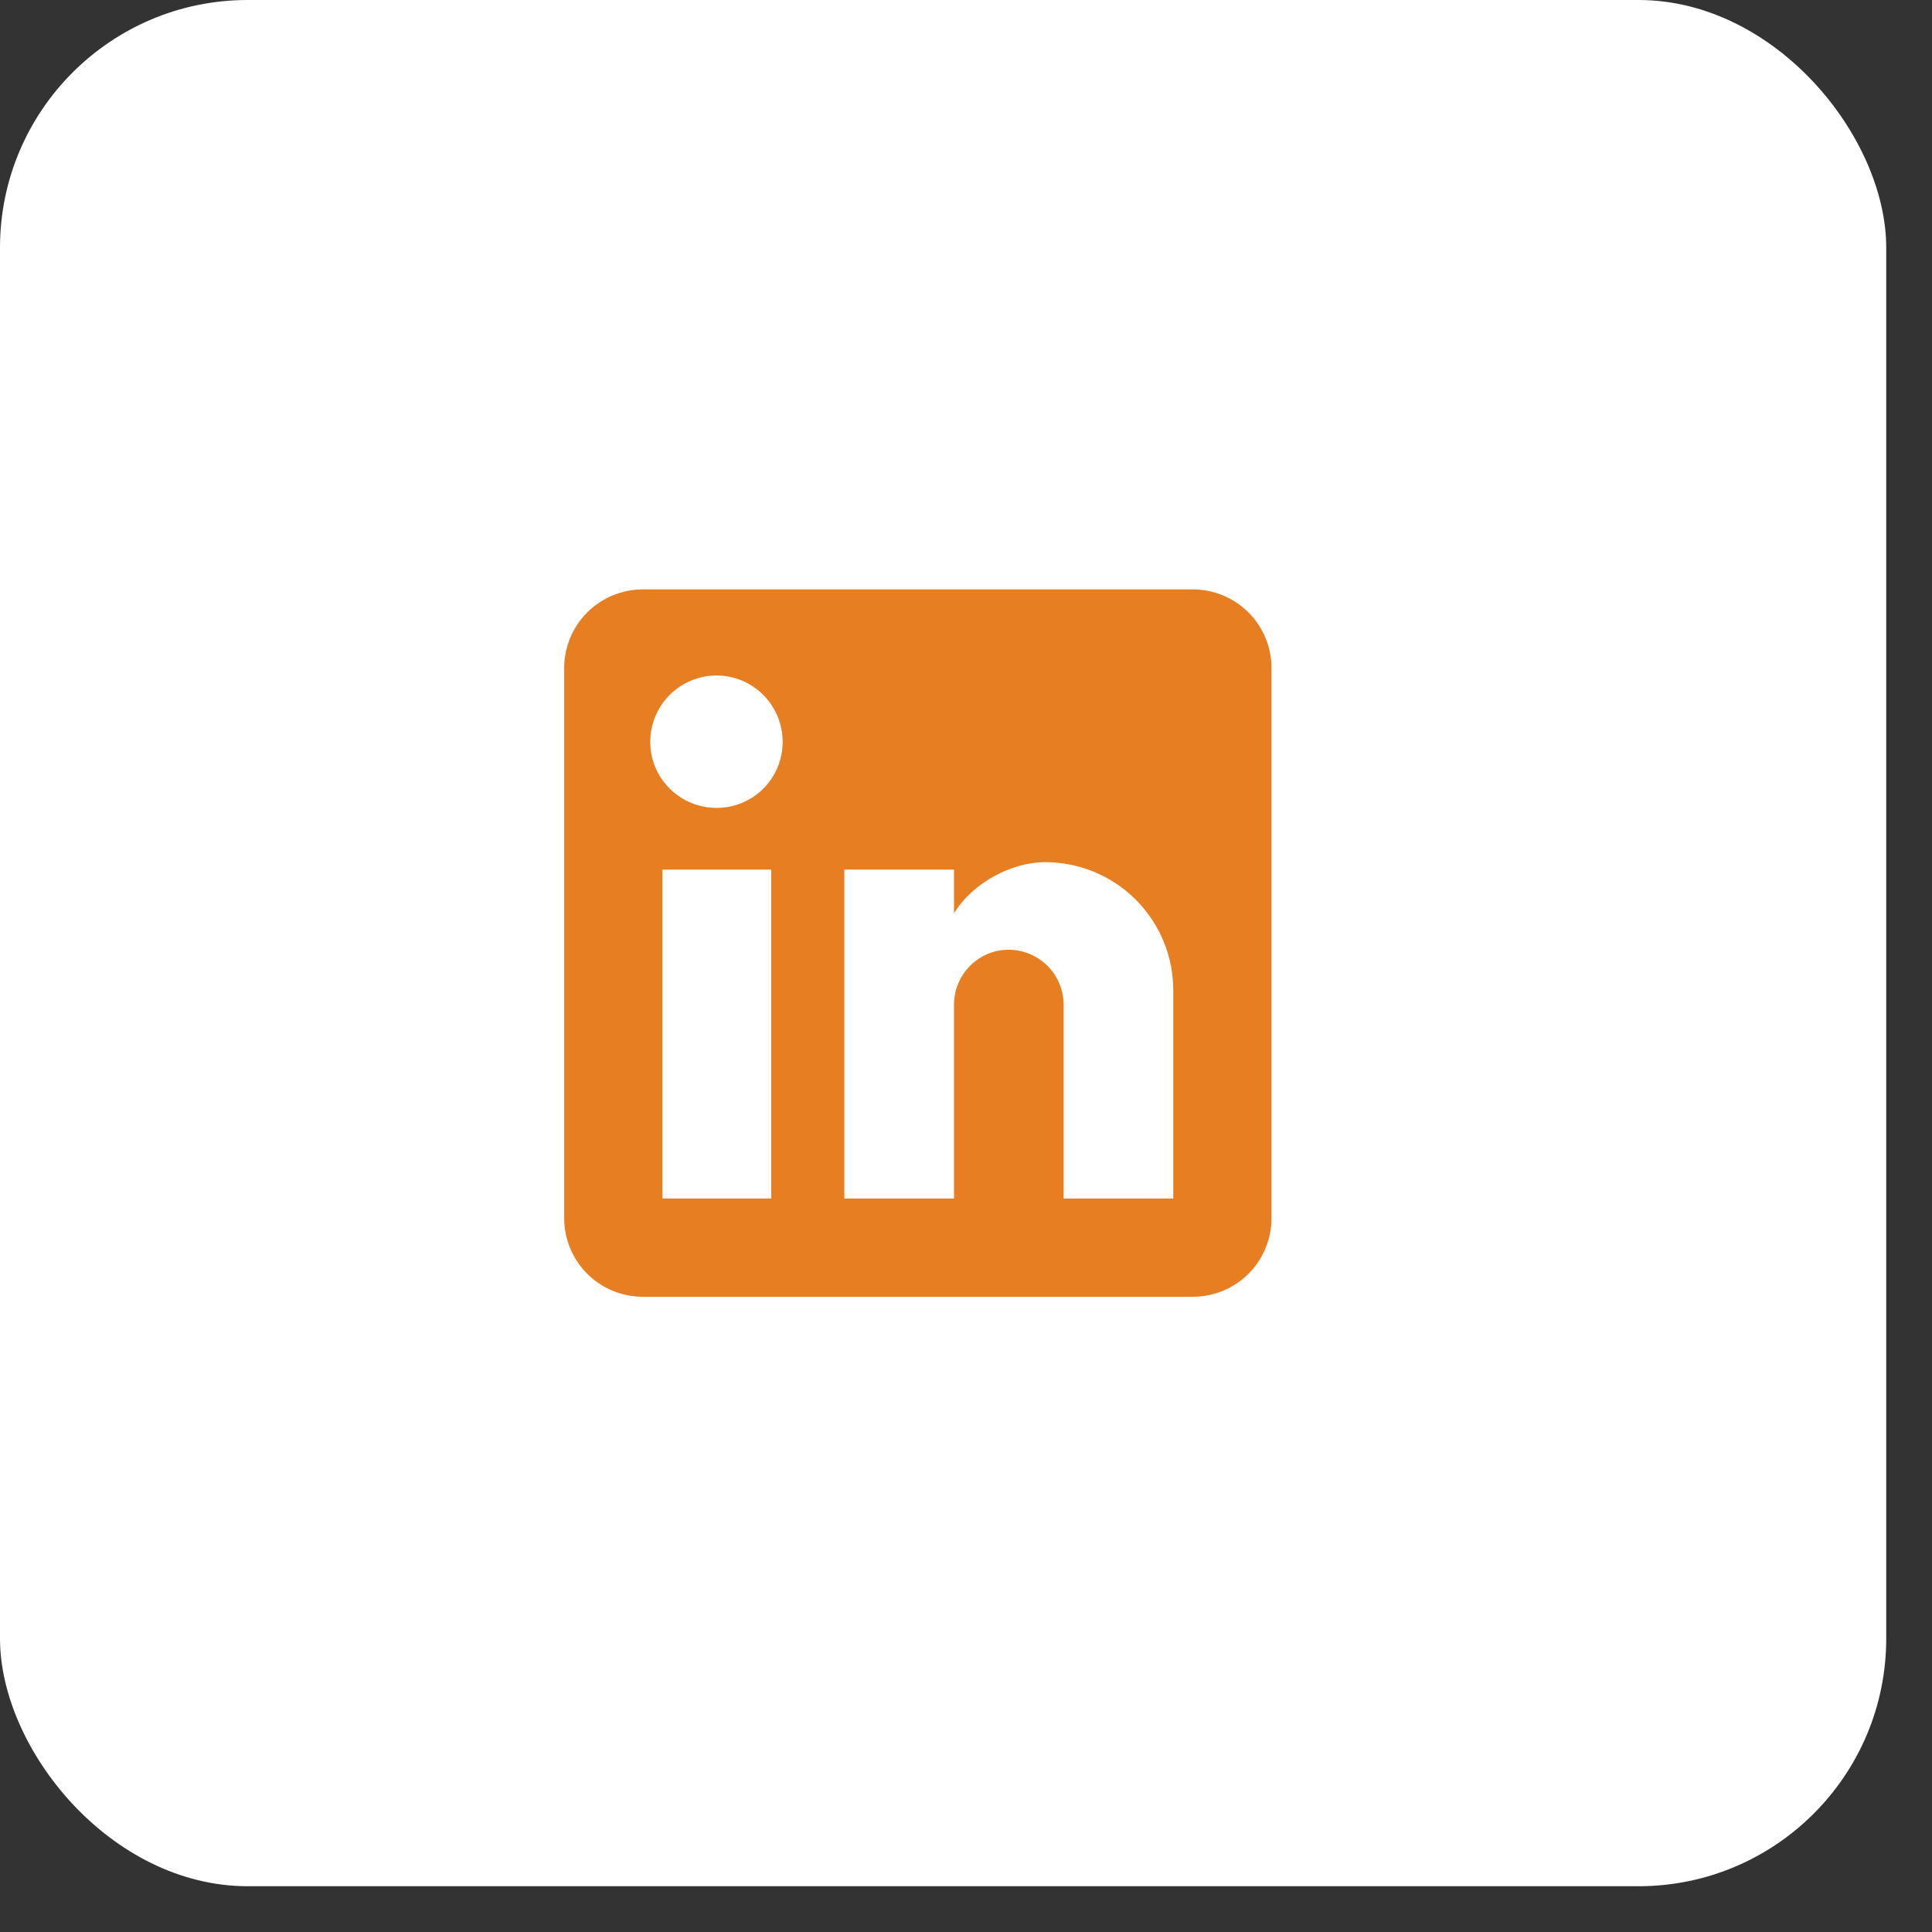
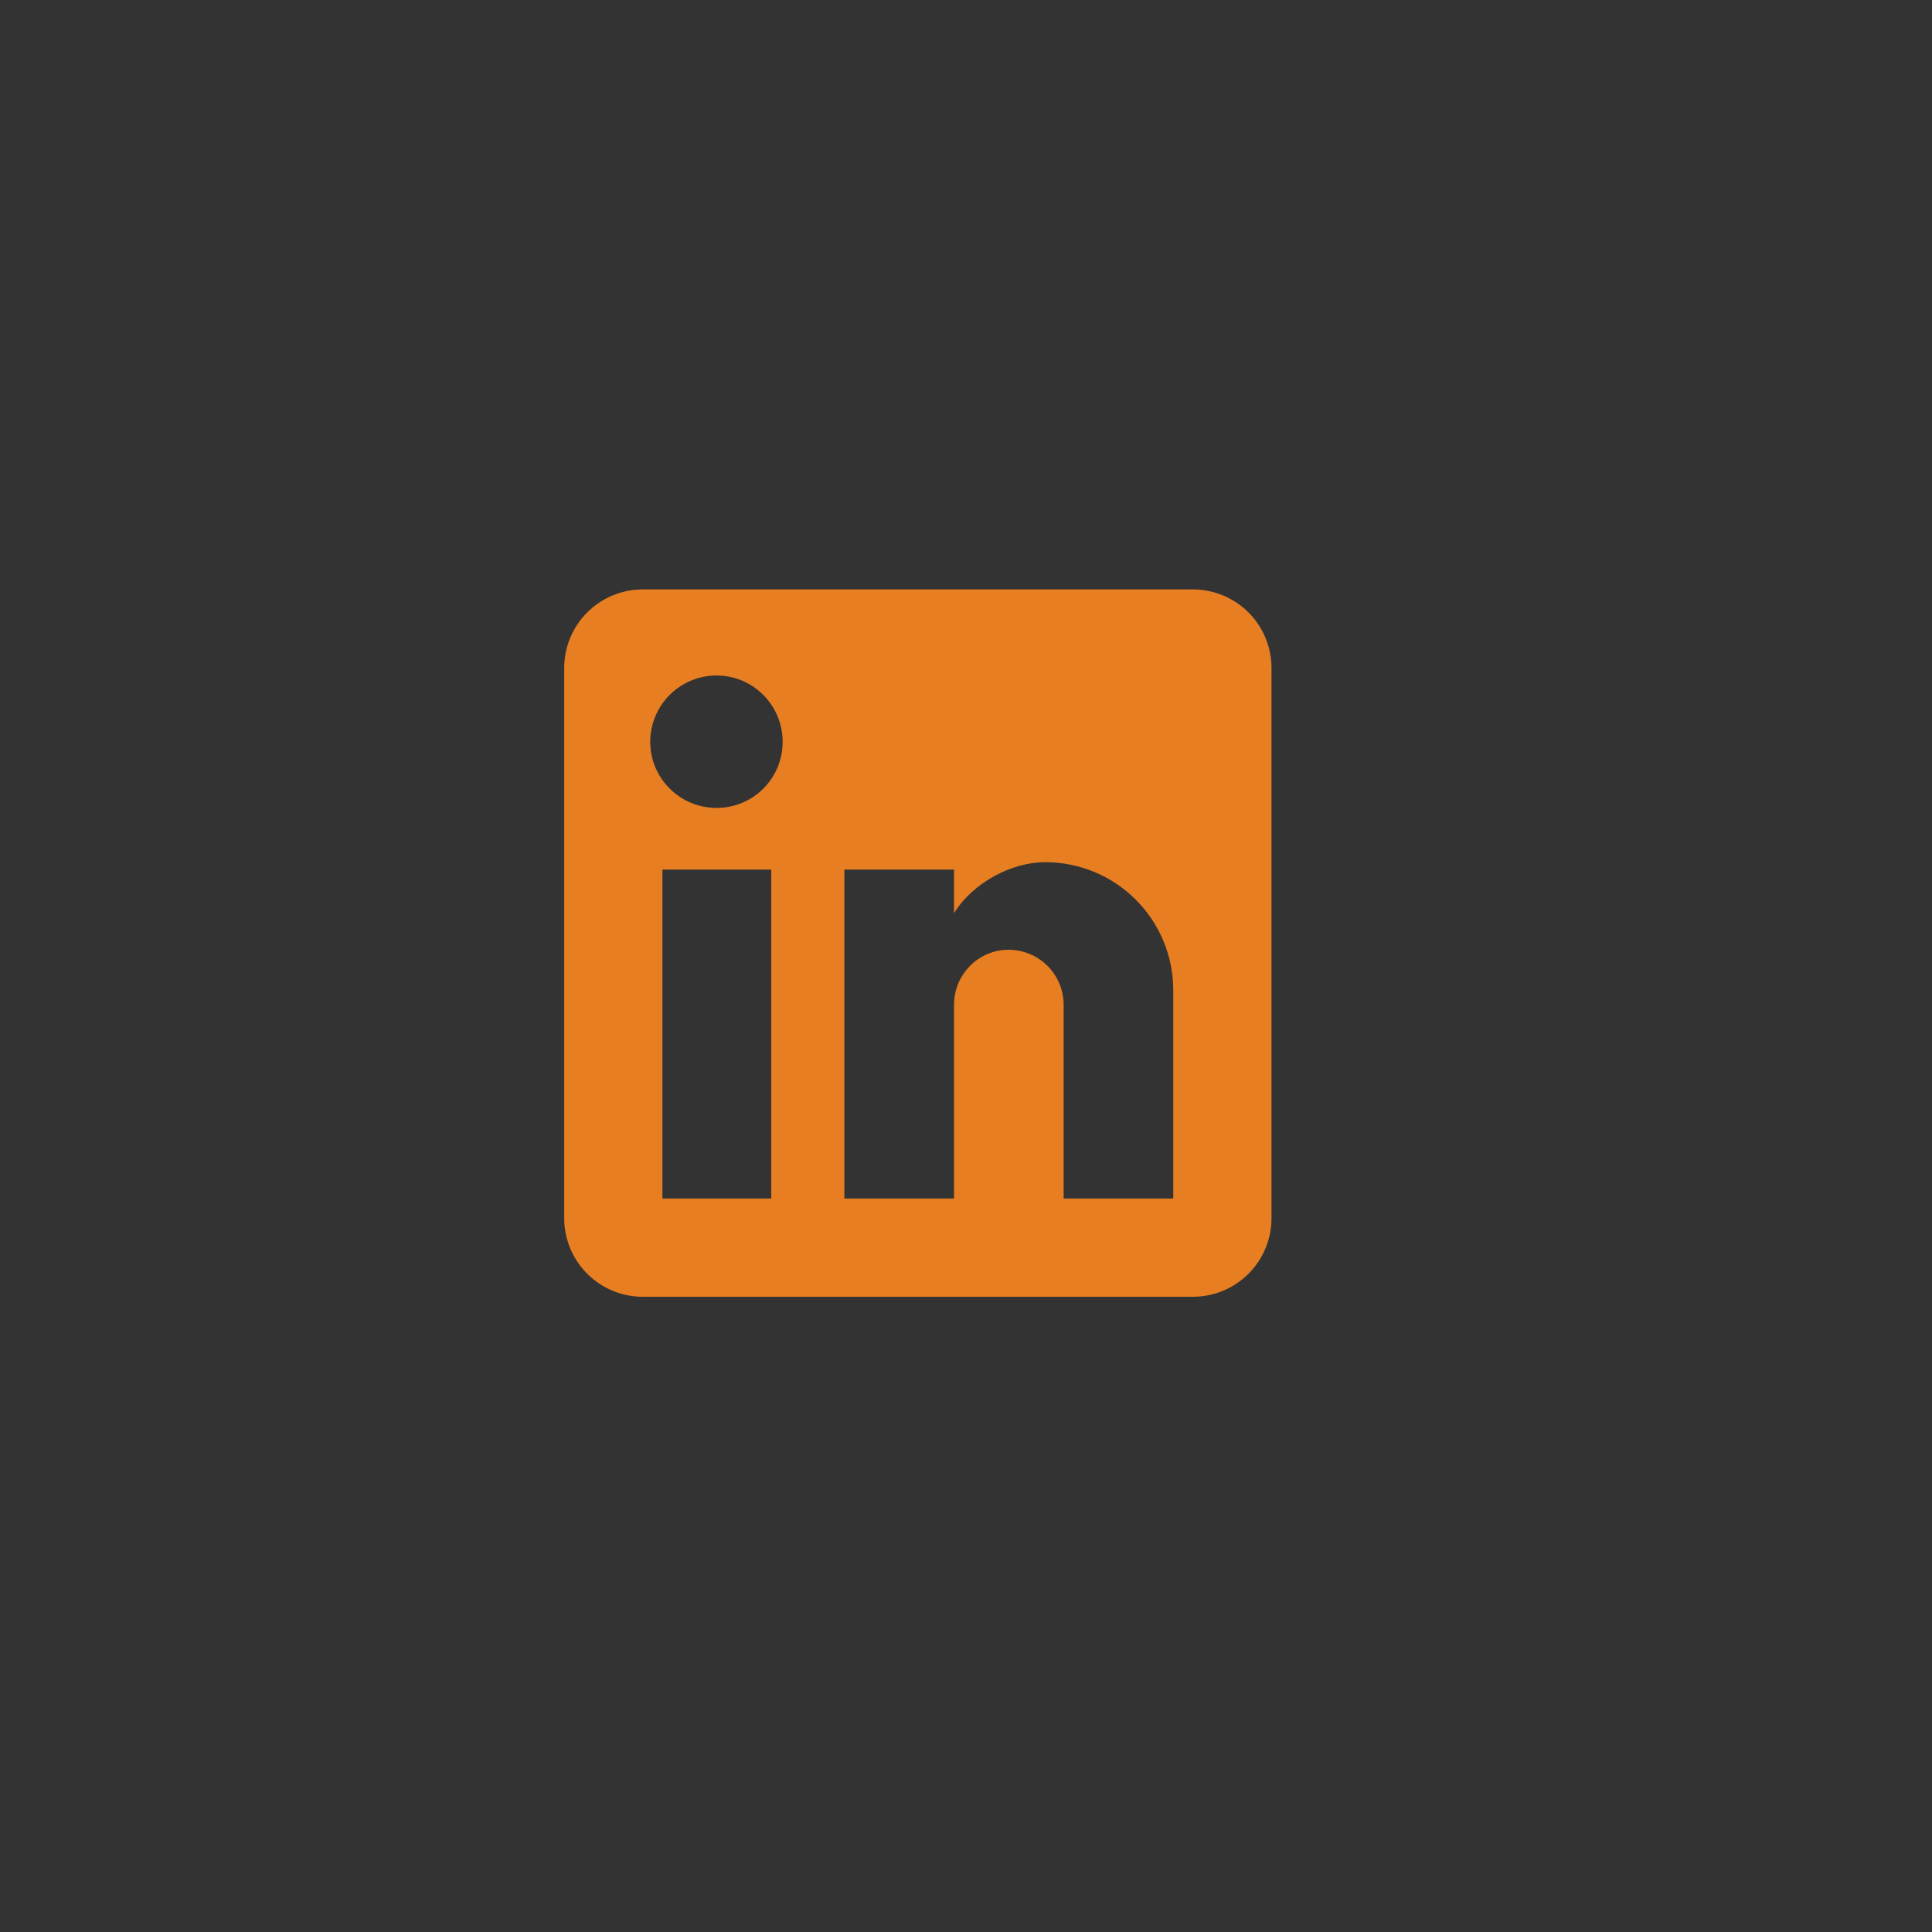
<svg xmlns="http://www.w3.org/2000/svg" width="39" height="39" viewBox="0 0 39 39" fill="none">
  <rect x="0" y="0" width="39" height="39" fill="#333333" stroke="none" />
-   <rect width="38.076" height="38.076" rx="5" fill="white" />
-   <path d="M24.081 11.898C24.501 11.898 24.905 12.066 25.203 12.363C25.5 12.661 25.667 13.064 25.667 13.485V24.59C25.667 25.011 25.5 25.415 25.203 25.712C24.905 26.01 24.501 26.177 24.081 26.177H12.975C12.554 26.177 12.151 26.01 11.853 25.712C11.556 25.415 11.389 25.011 11.389 24.59V13.485C11.389 13.064 11.556 12.661 11.853 12.363C12.151 12.066 12.554 11.898 12.975 11.898H24.081ZM23.684 24.194V19.99C23.684 19.304 23.412 18.646 22.927 18.161C22.442 17.676 21.784 17.404 21.098 17.404C20.424 17.404 19.639 17.816 19.258 18.435V17.554H17.044V24.194H19.258V20.283C19.258 19.672 19.75 19.172 20.36 19.172C20.655 19.172 20.937 19.29 21.146 19.498C21.354 19.706 21.471 19.988 21.471 20.283V24.194H23.684ZM14.466 16.309C14.82 16.309 15.159 16.169 15.409 15.919C15.659 15.669 15.799 15.33 15.799 14.976C15.799 14.239 15.204 13.636 14.466 13.636C14.111 13.636 13.77 13.777 13.518 14.028C13.267 14.28 13.126 14.621 13.126 14.976C13.126 15.714 13.729 16.309 14.466 16.309ZM15.569 24.194V17.554H13.372V24.194H15.569Z" fill="#E77E22" />
+   <path d="M24.081 11.898C24.501 11.898 24.905 12.066 25.203 12.363C25.5 12.661 25.667 13.064 25.667 13.485V24.59C25.667 25.011 25.5 25.415 25.203 25.712C24.905 26.01 24.501 26.177 24.081 26.177H12.975C12.554 26.177 12.151 26.01 11.853 25.712C11.556 25.415 11.389 25.011 11.389 24.59V13.485C11.389 13.064 11.556 12.661 11.853 12.363C12.151 12.066 12.554 11.898 12.975 11.898ZM23.684 24.194V19.99C23.684 19.304 23.412 18.646 22.927 18.161C22.442 17.676 21.784 17.404 21.098 17.404C20.424 17.404 19.639 17.816 19.258 18.435V17.554H17.044V24.194H19.258V20.283C19.258 19.672 19.75 19.172 20.36 19.172C20.655 19.172 20.937 19.29 21.146 19.498C21.354 19.706 21.471 19.988 21.471 20.283V24.194H23.684ZM14.466 16.309C14.82 16.309 15.159 16.169 15.409 15.919C15.659 15.669 15.799 15.33 15.799 14.976C15.799 14.239 15.204 13.636 14.466 13.636C14.111 13.636 13.77 13.777 13.518 14.028C13.267 14.28 13.126 14.621 13.126 14.976C13.126 15.714 13.729 16.309 14.466 16.309ZM15.569 24.194V17.554H13.372V24.194H15.569Z" fill="#E77E22" />
</svg>